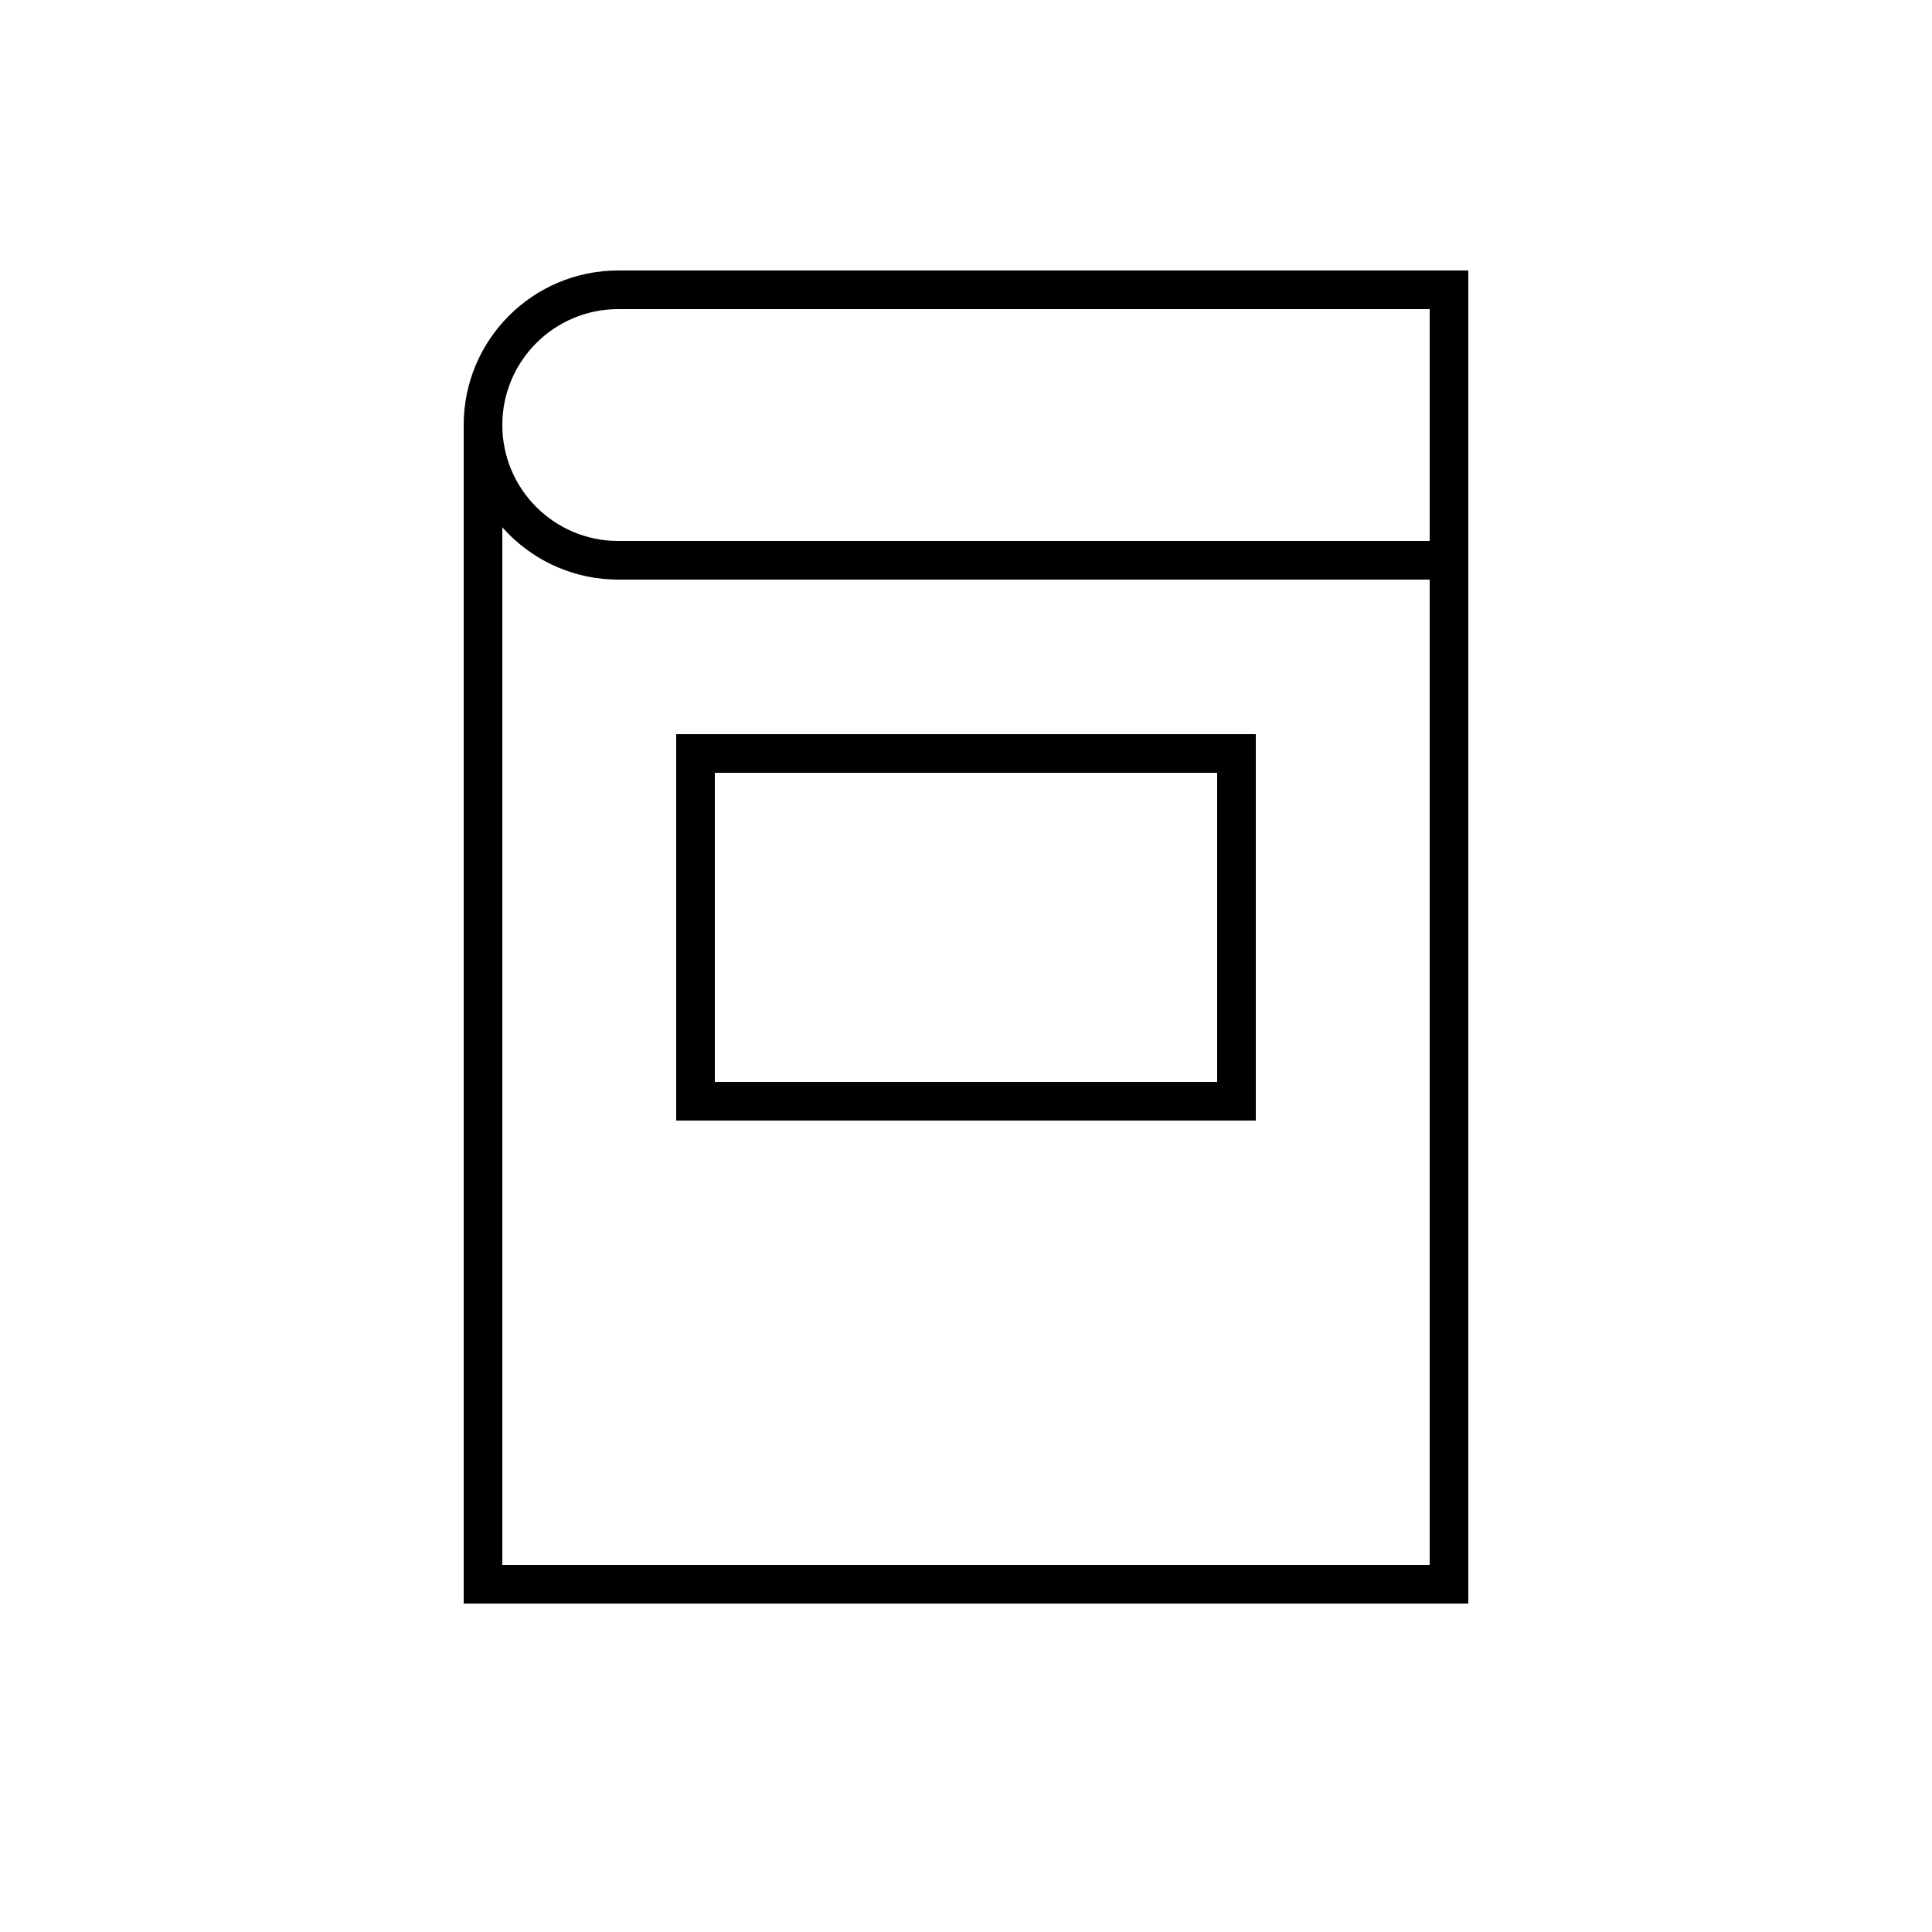
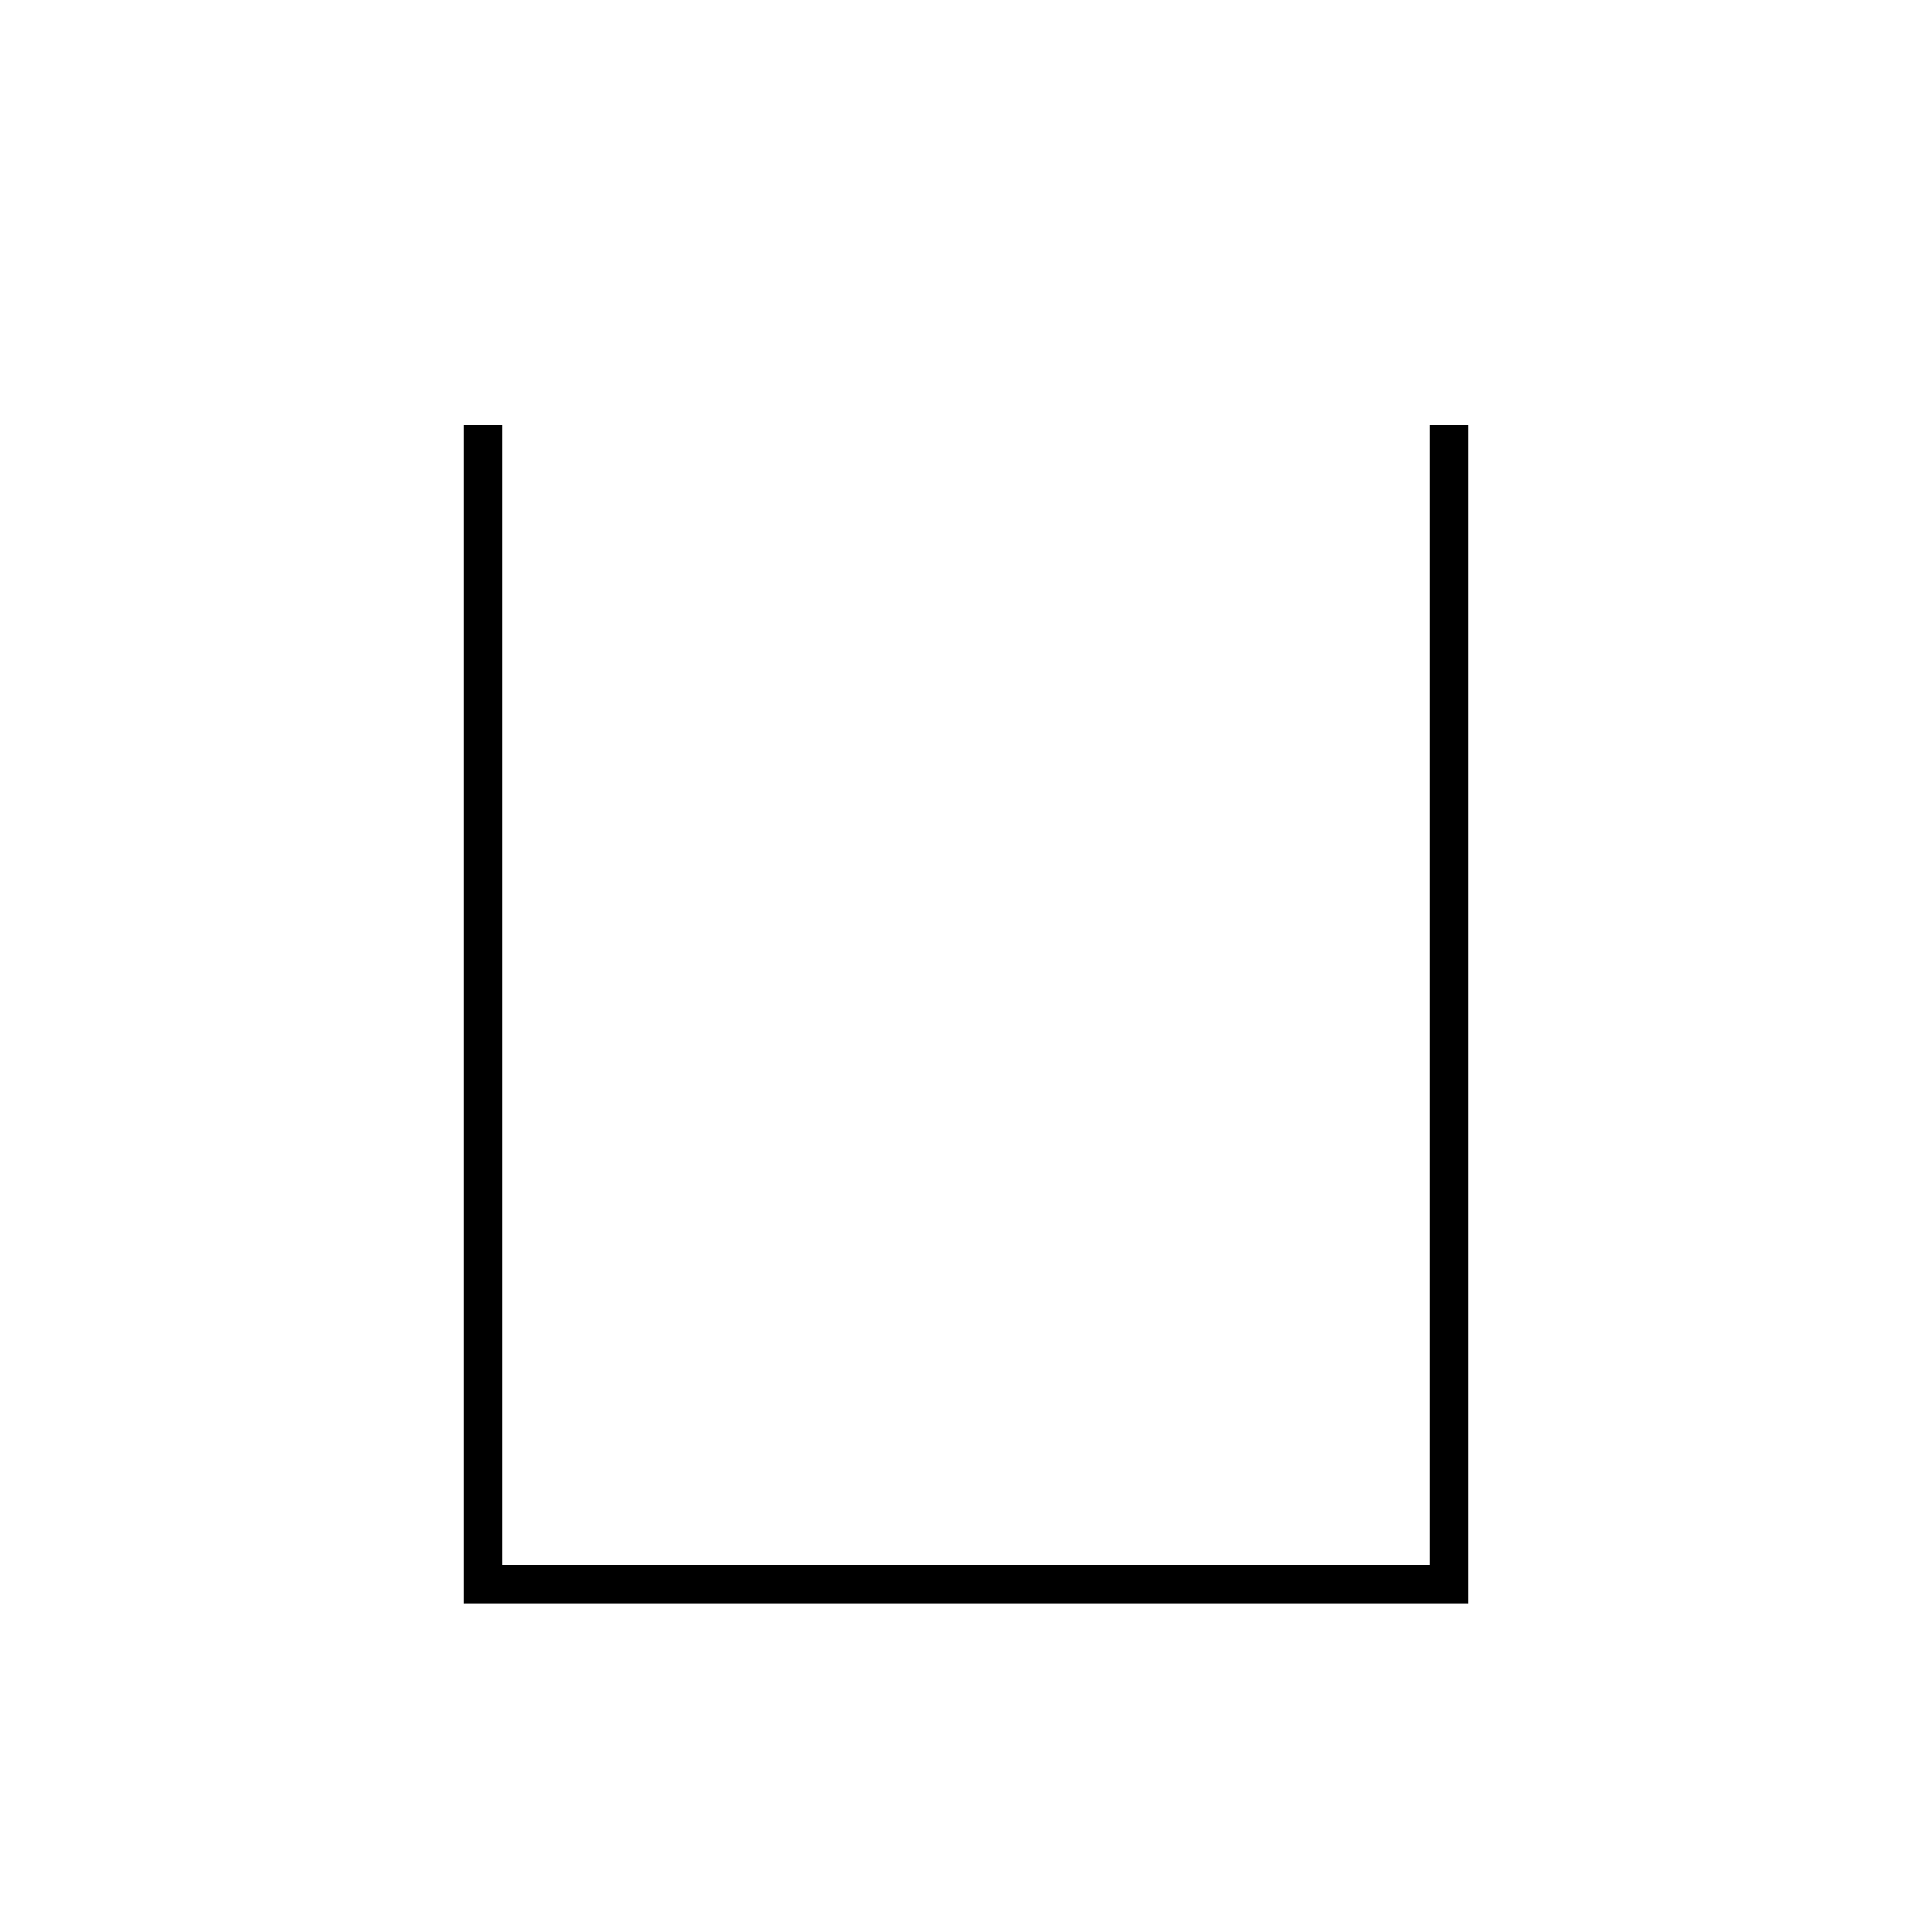
<svg xmlns="http://www.w3.org/2000/svg" width="50px" height="50px" viewBox="0 0 50 50" version="1.1">
  <title>Icon/50/Education</title>
  <desc>Created with Sketch.</desc>
  <g id="Icon/50/Education" stroke="none" stroke-width="1" fill="none" fill-rule="evenodd">
    <g id="Group" transform="translate(12, 7)" stroke="#000000">
      <polyline vector-effect="non-scaling-stroke" id="Path" transform="translate(13, 19) rotate(90) translate(-13, -19) " points="-2 6.5 28 6.5 28 31.5 -2 31.5" />
-       <path vector-effect="non-scaling-stroke" d="M16.5,-8.5 L9.5,-8.5 L9.5,13 C9.5,13.966 9.892,14.841 10.525,15.475 C11.159,16.108 12.034,16.5 13,16.5 C13.966,16.5 14.841,16.108 15.475,15.475 C16.108,14.841 16.5,13.966 16.5,13 L16.5,-8.5 Z" id="Rectangle-Copy-24" transform="translate(13, 4) rotate(90) translate(-13, -4) " />
-       <path vector-effect="non-scaling-stroke" d="M17.5,10 L8.5,10 L8.5,24 L17.5,24 L17.5,10 Z" id="Rectangle-Copy-26" transform="translate(13, 17) rotate(90) translate(-13, -17) " />
    </g>
  </g>
</svg>